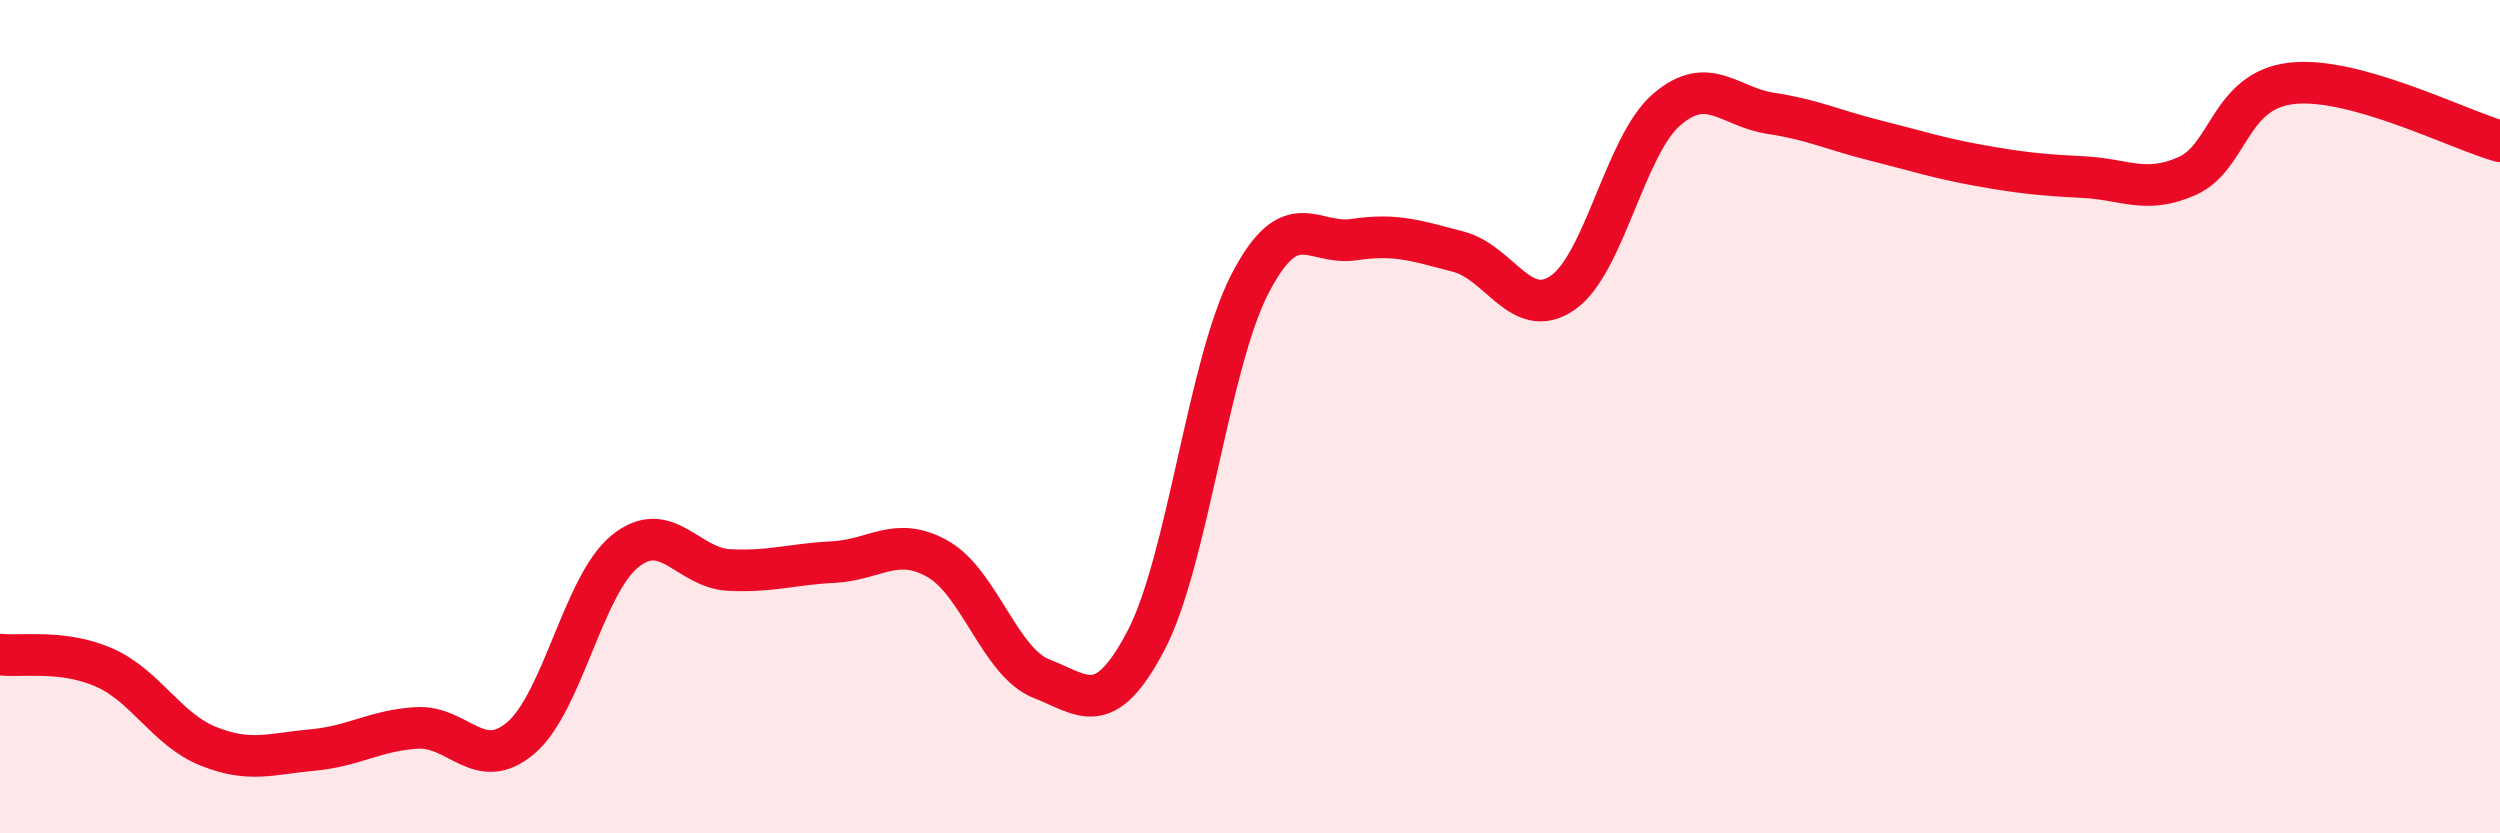
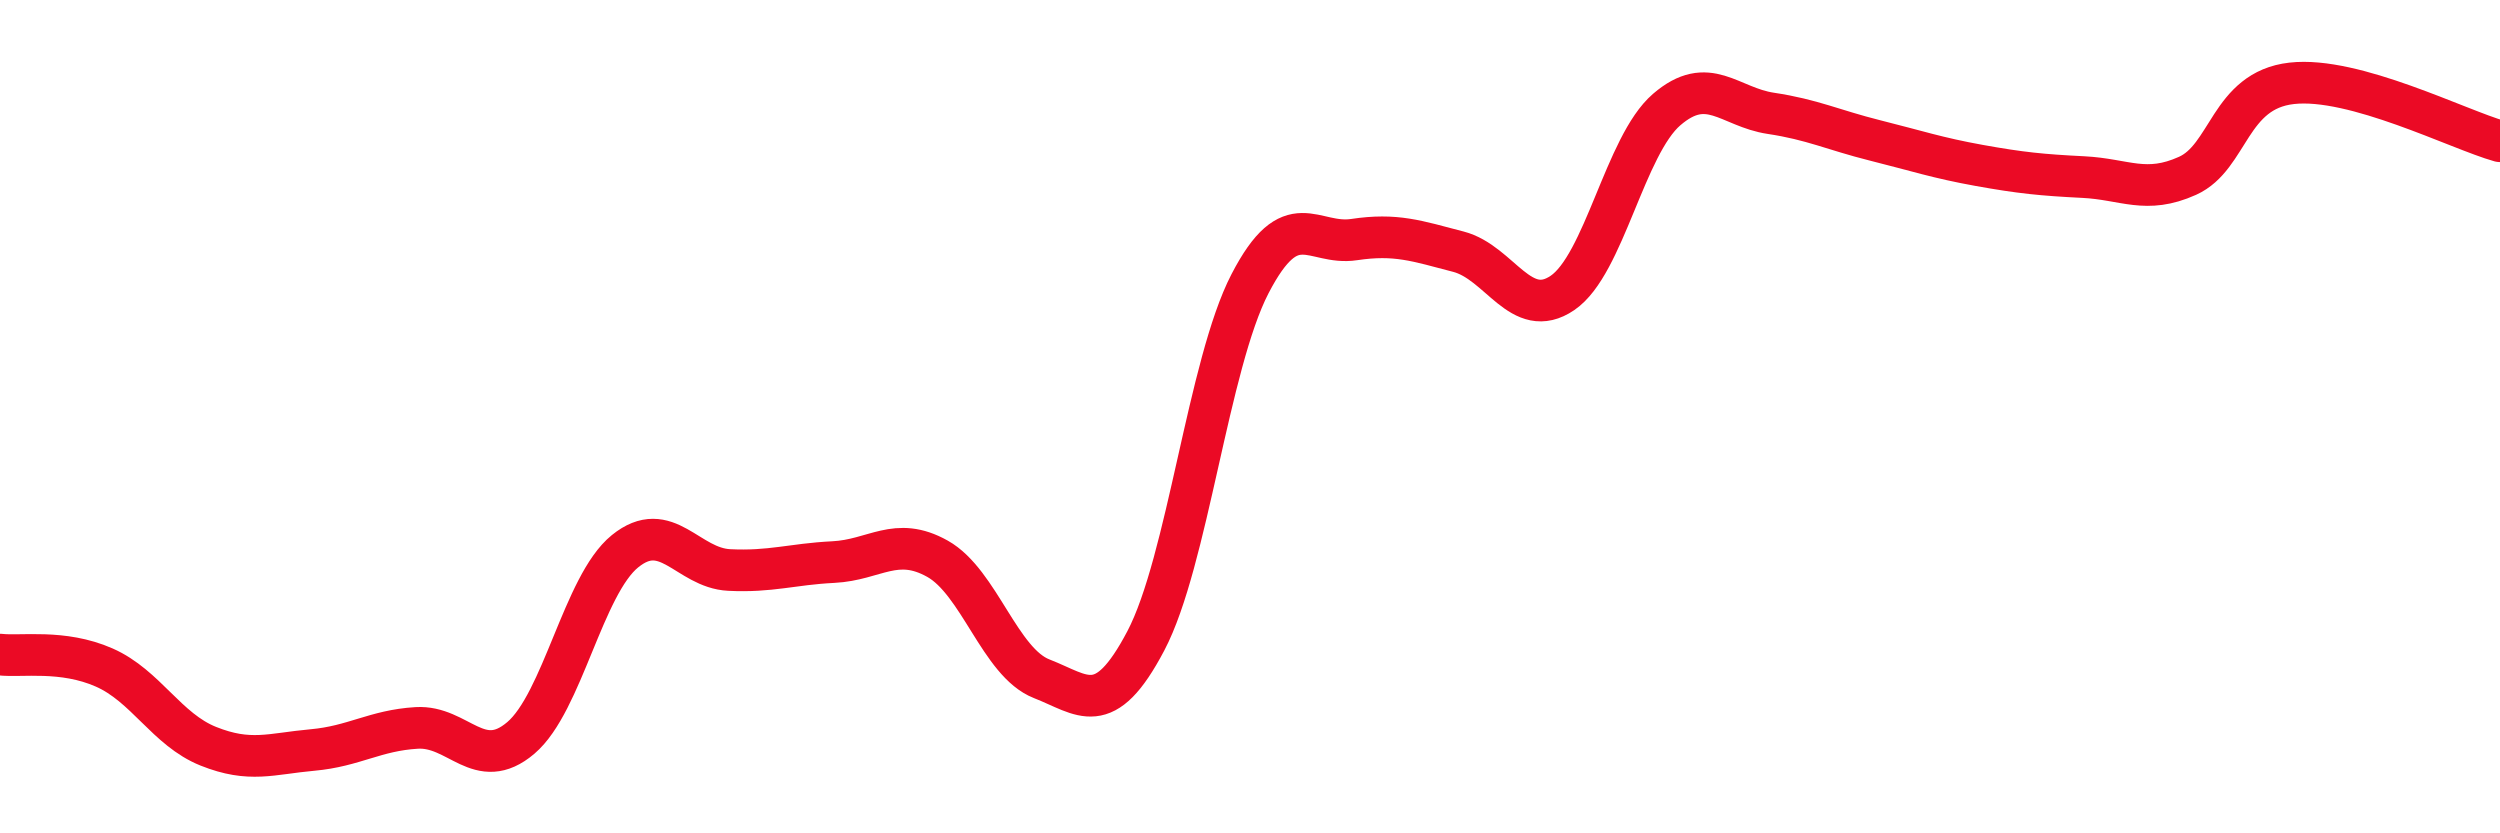
<svg xmlns="http://www.w3.org/2000/svg" width="60" height="20" viewBox="0 0 60 20">
-   <path d="M 0,15.71 C 0.5,15.77 1.5,15.58 2.5,16.02 C 3.5,16.46 4,17.51 5,17.91 C 6,18.31 6.5,18.09 7.5,18 C 8.5,17.91 9,17.53 10,17.47 C 11,17.41 11.5,18.56 12.5,17.71 C 13.5,16.86 14,14.04 15,13.23 C 16,12.42 16.5,13.63 17.5,13.68 C 18.5,13.73 19,13.54 20,13.49 C 21,13.44 21.5,12.85 22.5,13.41 C 23.5,13.97 24,15.9 25,16.29 C 26,16.68 26.5,17.28 27.5,15.38 C 28.5,13.48 29,8.74 30,6.81 C 31,4.88 31.5,5.9 32.5,5.75 C 33.5,5.6 34,5.78 35,6.04 C 36,6.3 36.5,7.71 37.5,7.03 C 38.5,6.35 39,3.49 40,2.63 C 41,1.77 41.5,2.57 42.5,2.72 C 43.5,2.87 44,3.12 45,3.37 C 46,3.62 46.5,3.79 47.5,3.97 C 48.5,4.15 49,4.2 50,4.25 C 51,4.3 51.5,4.67 52.5,4.22 C 53.5,3.77 53.5,2.17 55,2 C 56.5,1.83 59,3.11 60,3.39L60 20L0 20Z" fill="#EB0A25" opacity="0.1" stroke-linecap="round" stroke-linejoin="round" />
  <path d="M 0,15.71 C 0.5,15.77 1.5,15.58 2.5,16.02 C 3.5,16.46 4,17.51 5,17.91 C 6,18.31 6.5,18.09 7.5,18 C 8.5,17.91 9,17.53 10,17.47 C 11,17.41 11.5,18.56 12.5,17.71 C 13.5,16.86 14,14.04 15,13.23 C 16,12.42 16.5,13.63 17.5,13.68 C 18.5,13.73 19,13.54 20,13.49 C 21,13.44 21.5,12.85 22.5,13.41 C 23.5,13.97 24,15.9 25,16.29 C 26,16.68 26.5,17.28 27.5,15.38 C 28.5,13.48 29,8.74 30,6.81 C 31,4.88 31.5,5.9 32.5,5.75 C 33.5,5.6 34,5.78 35,6.04 C 36,6.3 36.5,7.71 37.5,7.03 C 38.5,6.35 39,3.49 40,2.63 C 41,1.77 41.5,2.57 42.5,2.72 C 43.5,2.87 44,3.12 45,3.37 C 46,3.62 46.5,3.79 47.5,3.97 C 48.5,4.15 49,4.2 50,4.25 C 51,4.3 51.5,4.67 52.5,4.22 C 53.5,3.77 53.5,2.17 55,2 C 56.5,1.83 59,3.11 60,3.39" stroke="#EB0A25" stroke-width="1" fill="none" stroke-linecap="round" stroke-linejoin="round" />
</svg>